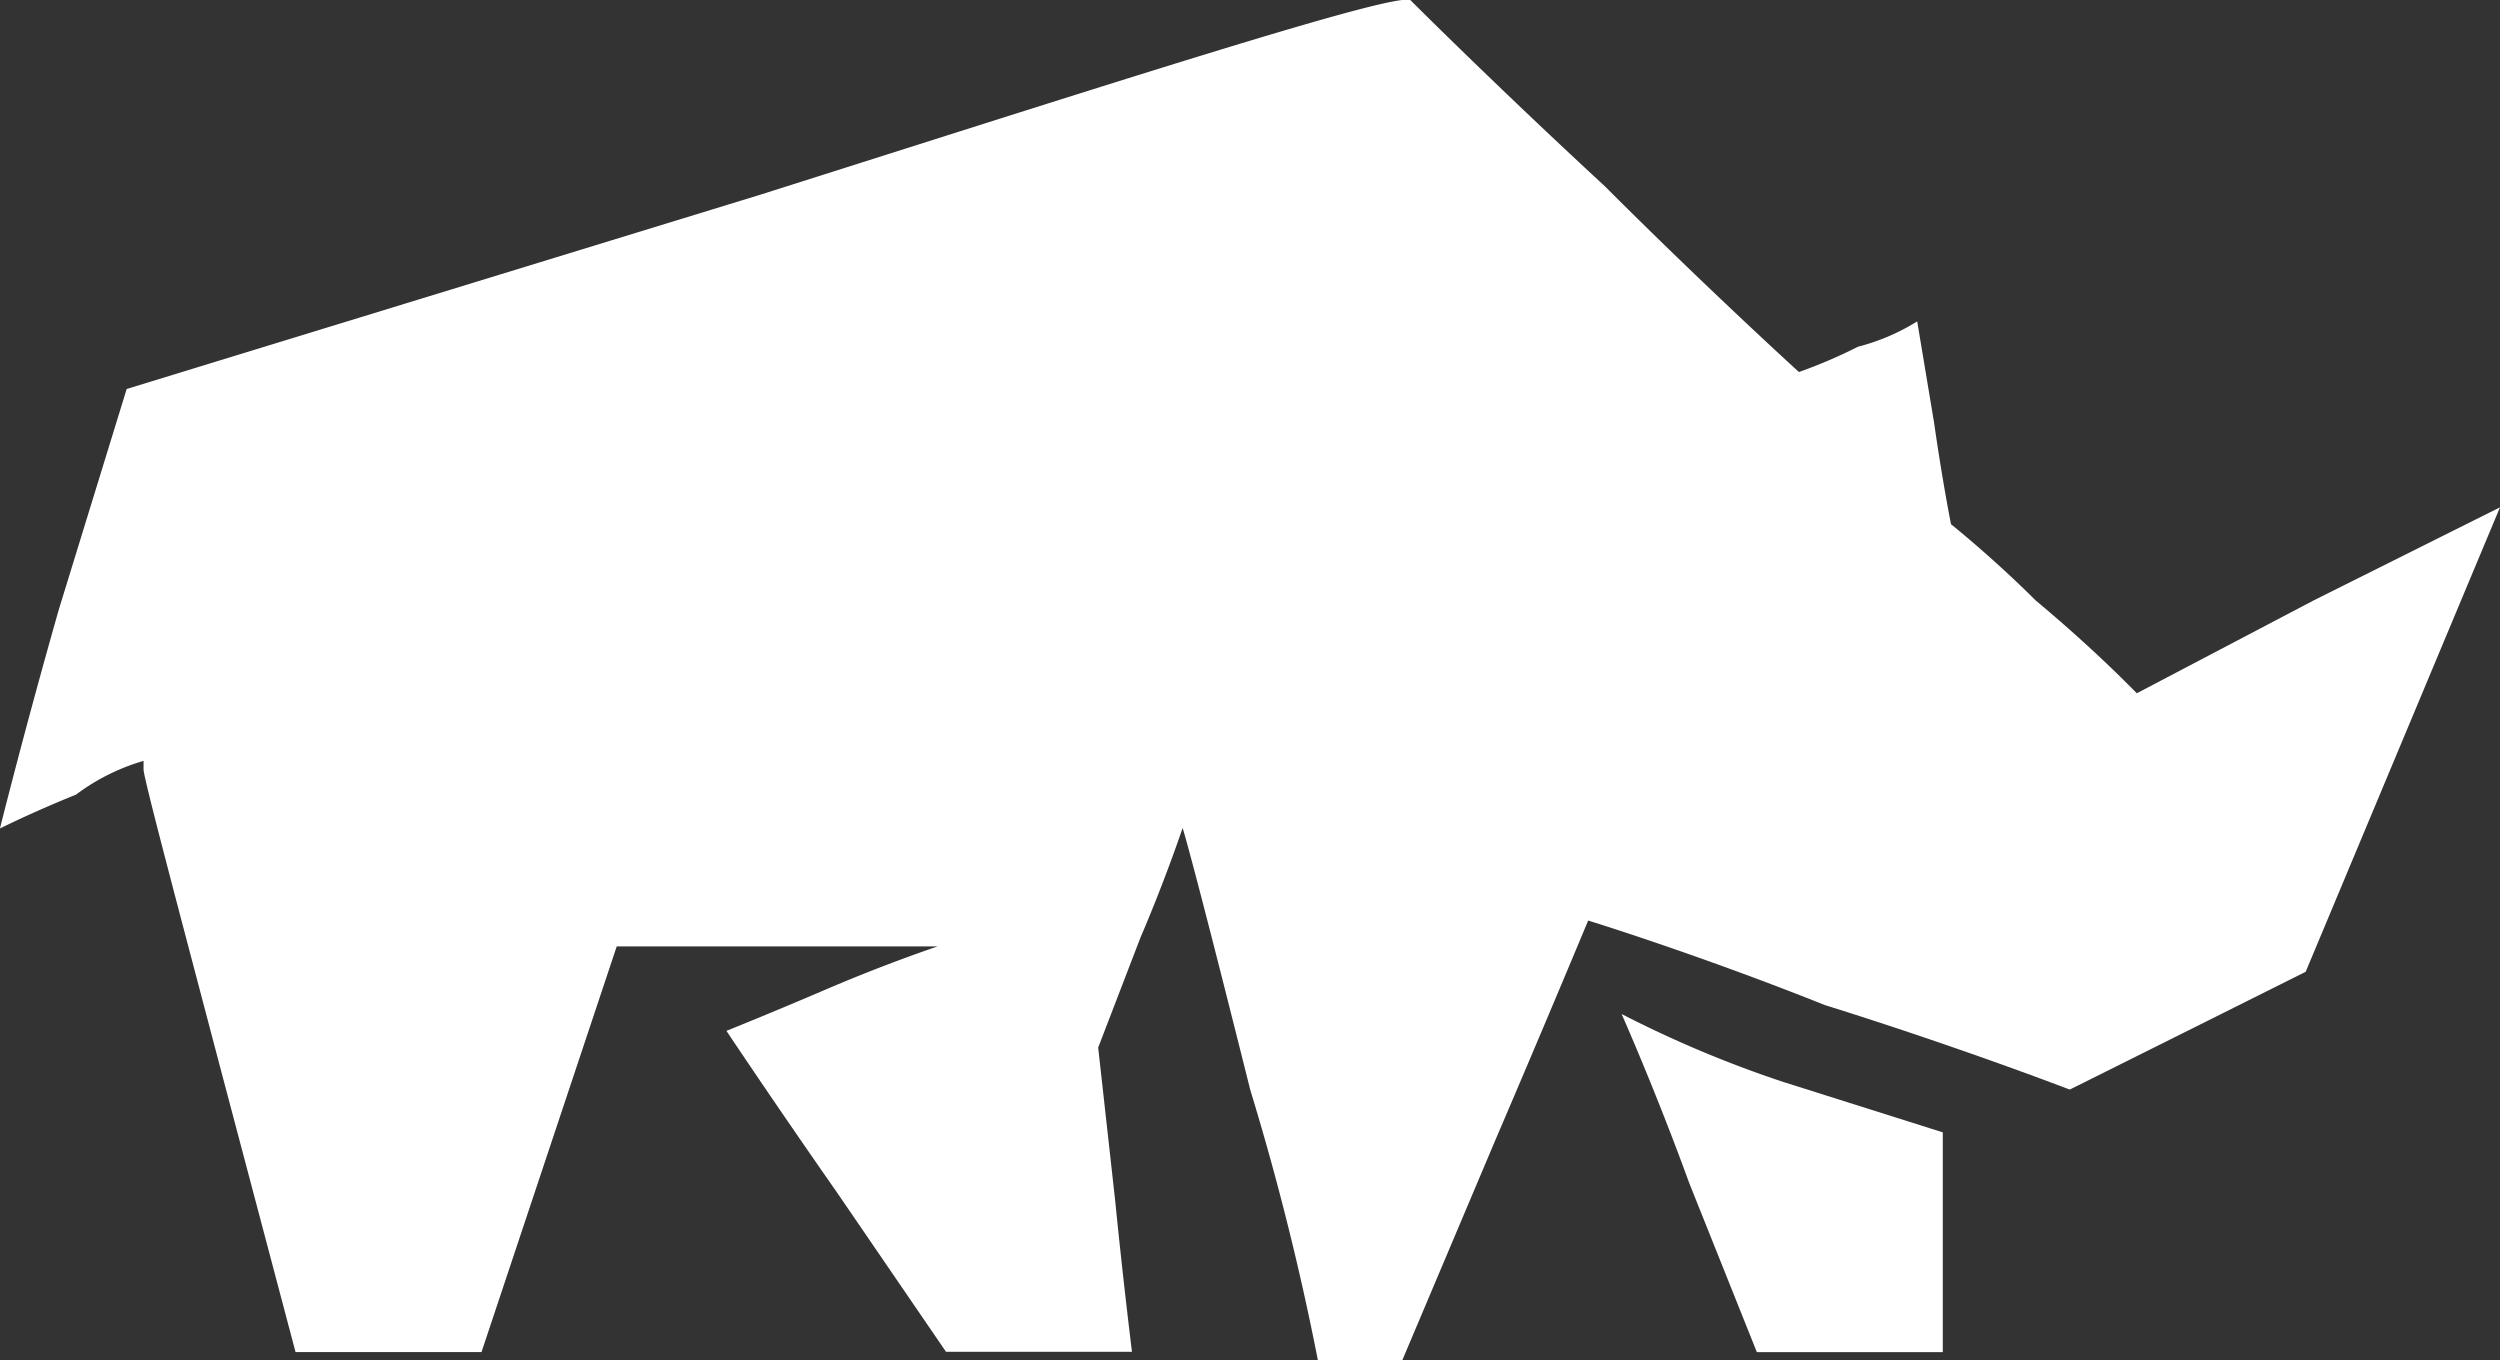
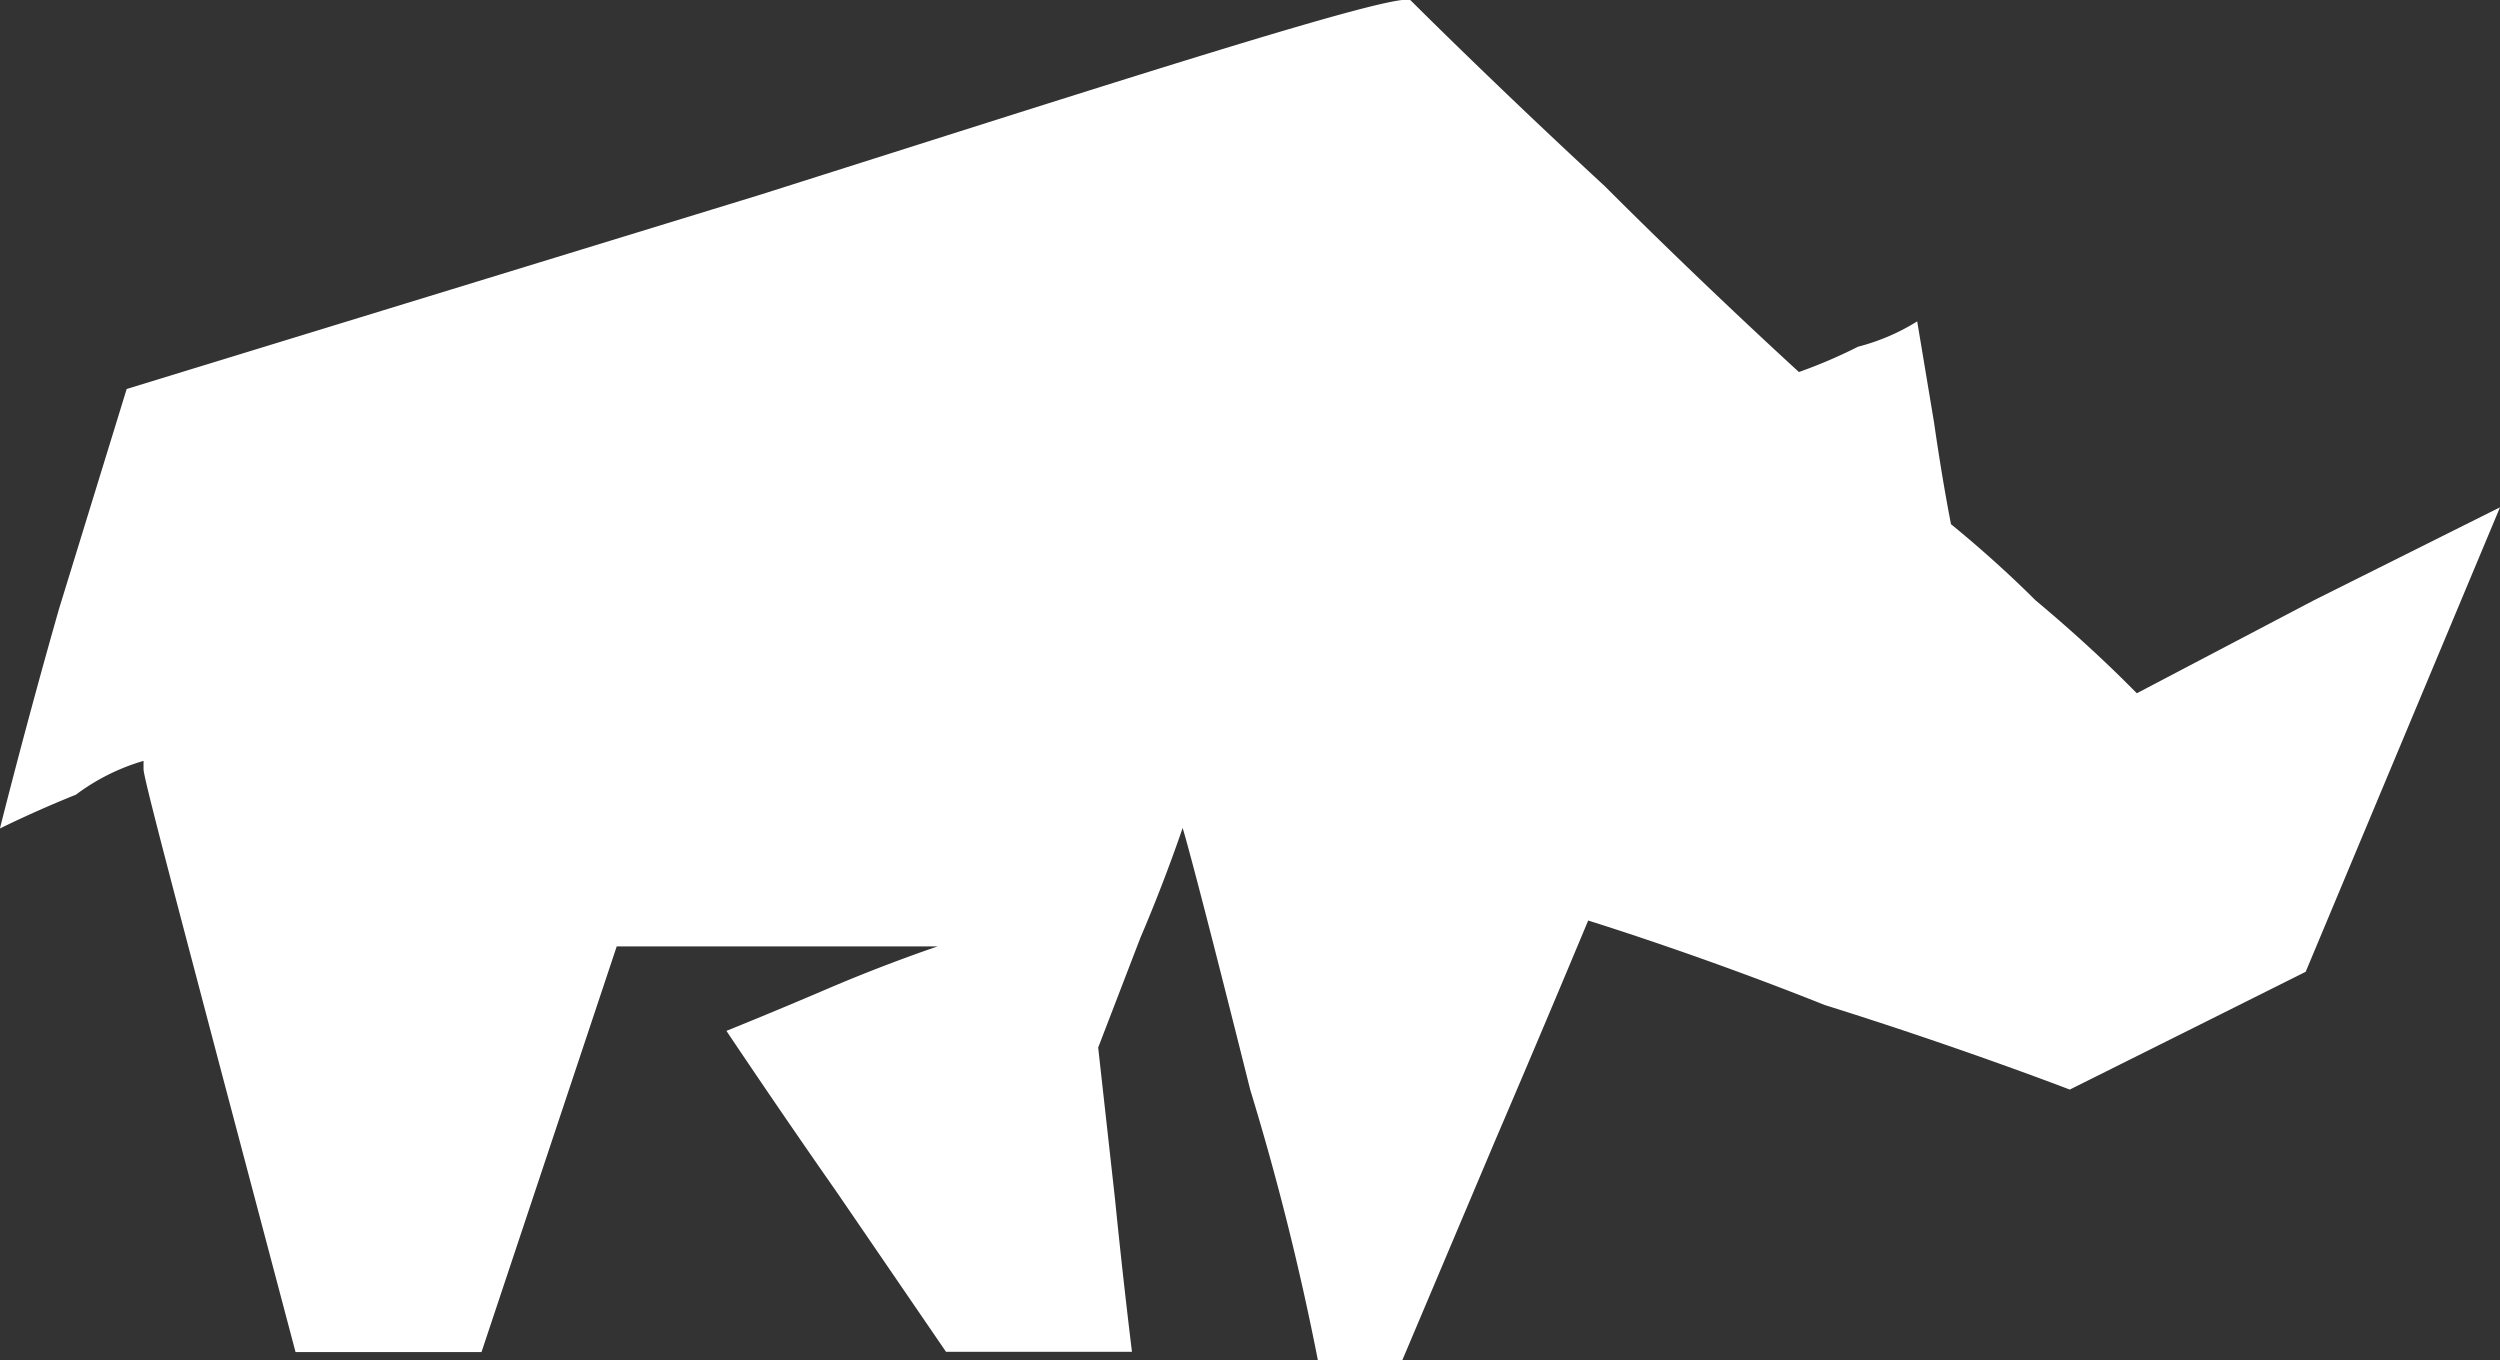
<svg xmlns="http://www.w3.org/2000/svg" width="73.948" height="40.238" viewBox="0 0 73.948 40.238">
  <rect x="0" y="0" width="73.948" height="40.238" fill="#333333" stroke="none" />
  <g id="oo" transform="translate(-0.3 -0.494)">
    <path id="Path_101169" data-name="Path 101169" d="M22.784,6.255,4.047,12l-2,6.5c-1,3.5-1.749,6.5-1.749,6.5s1-.5,2.248-1a6.24,6.24,0,0,1,2-1v.25c0,.25,1,4,2.248,8.744l2.248,8.494h5.5l2-6,2-6h9.493s-1.5.5-3.248,1.249-3,1.249-3,1.249,1.5,2.248,3.248,4.747l3.248,4.747h5.5s-.25-2-.5-4.5l-.5-4.5,1.249-3.248c.749-1.749,1.249-3.248,1.249-3.248s.25.749,2,7.745a79.928,79.928,0,0,1,2,7.994h2.5l2.748-6.5c1.5-3.5,2.748-6.5,2.748-6.5s3.248,1,7,2.5c4,1.249,7.245,2.5,7.245,2.5L65,30.988l3.5-1.749L74.248,15.5l-5.5,2.748L63.506,21l-.25-.25c-.25-.25-1.249-1.249-2.748-2.5C59.259,17,58.009,16,58.009,16s-.25-1.249-.5-3l-.5-3a6.217,6.217,0,0,1-1.749.749,14.855,14.855,0,0,1-1.749.749s-2.748-2.5-5.746-5.5c-3.248-3-5.746-5.5-5.746-5.5C41.521.26,33.027,3.008,22.784,6.255Z" transform="translate(0 0)" fill="#fff" />
-     <path id="Path_101170" data-name="Path 101170" d="M19.5,12.5s1,2.248,2,5l2,5h5.5V16l-4.747-1.5A33.682,33.682,0,0,1,19.5,12.5Z" transform="translate(28.766 17.988)" fill="#fff" />
  </g>
</svg>